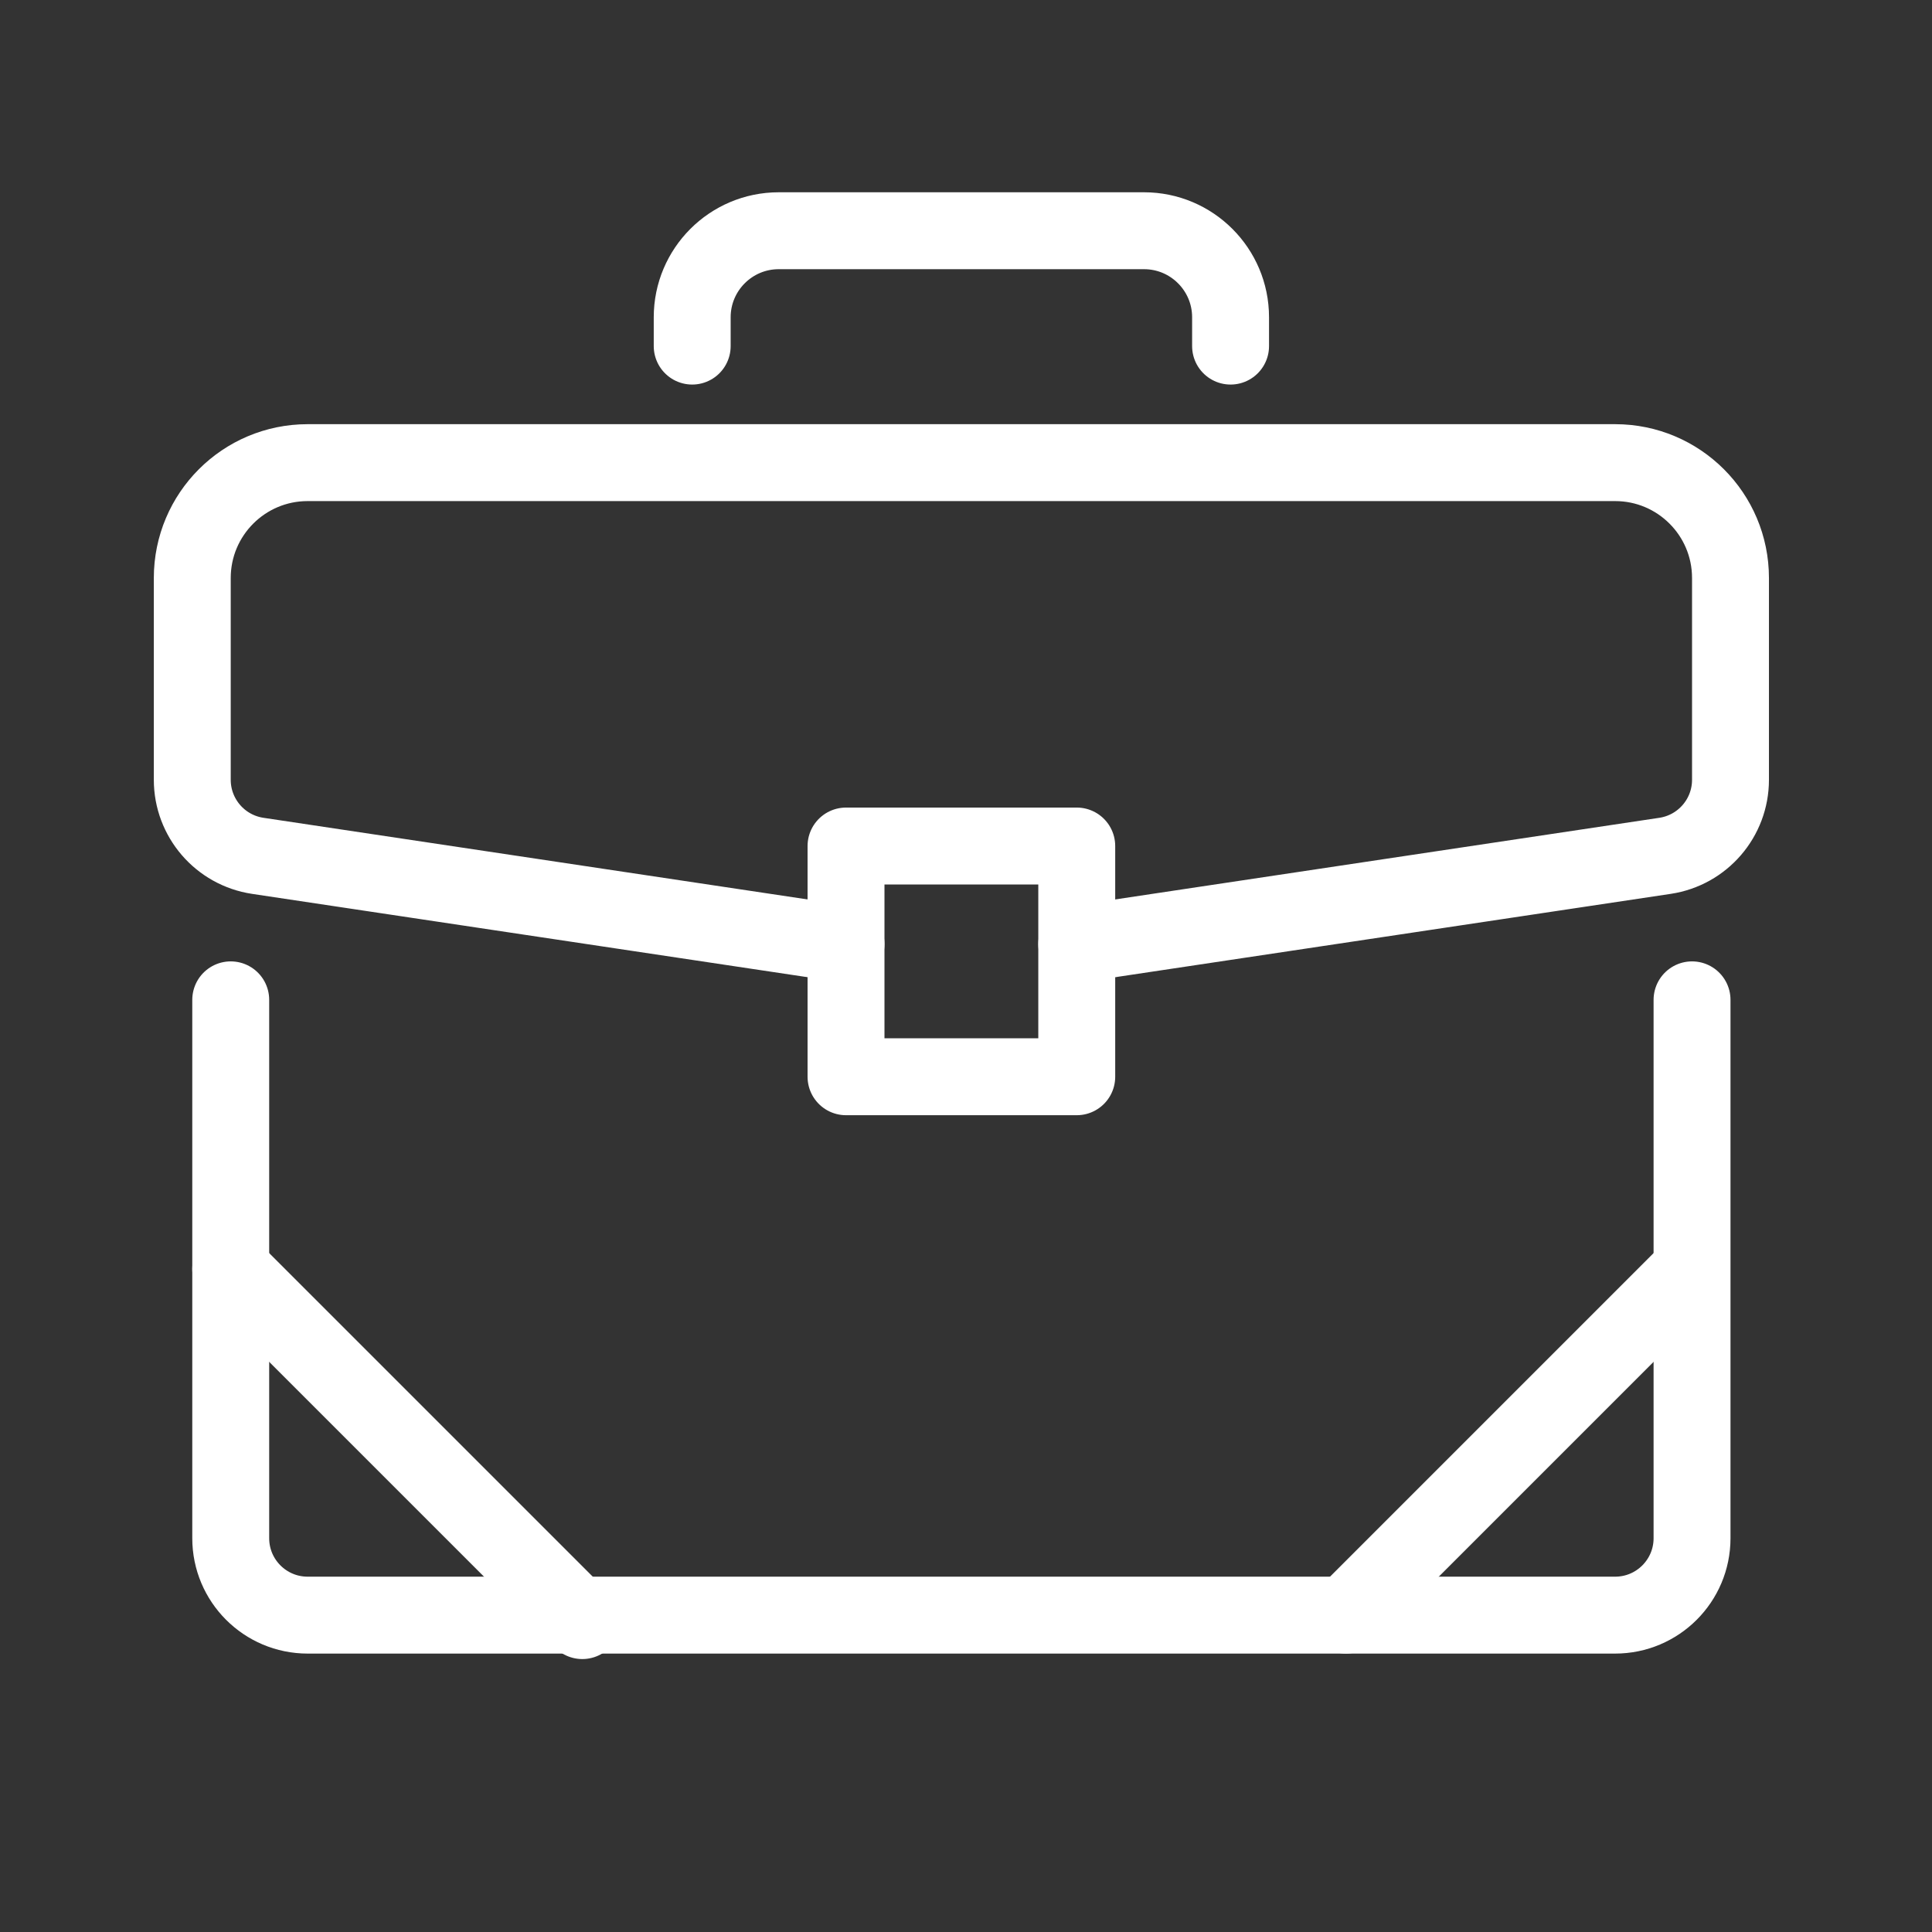
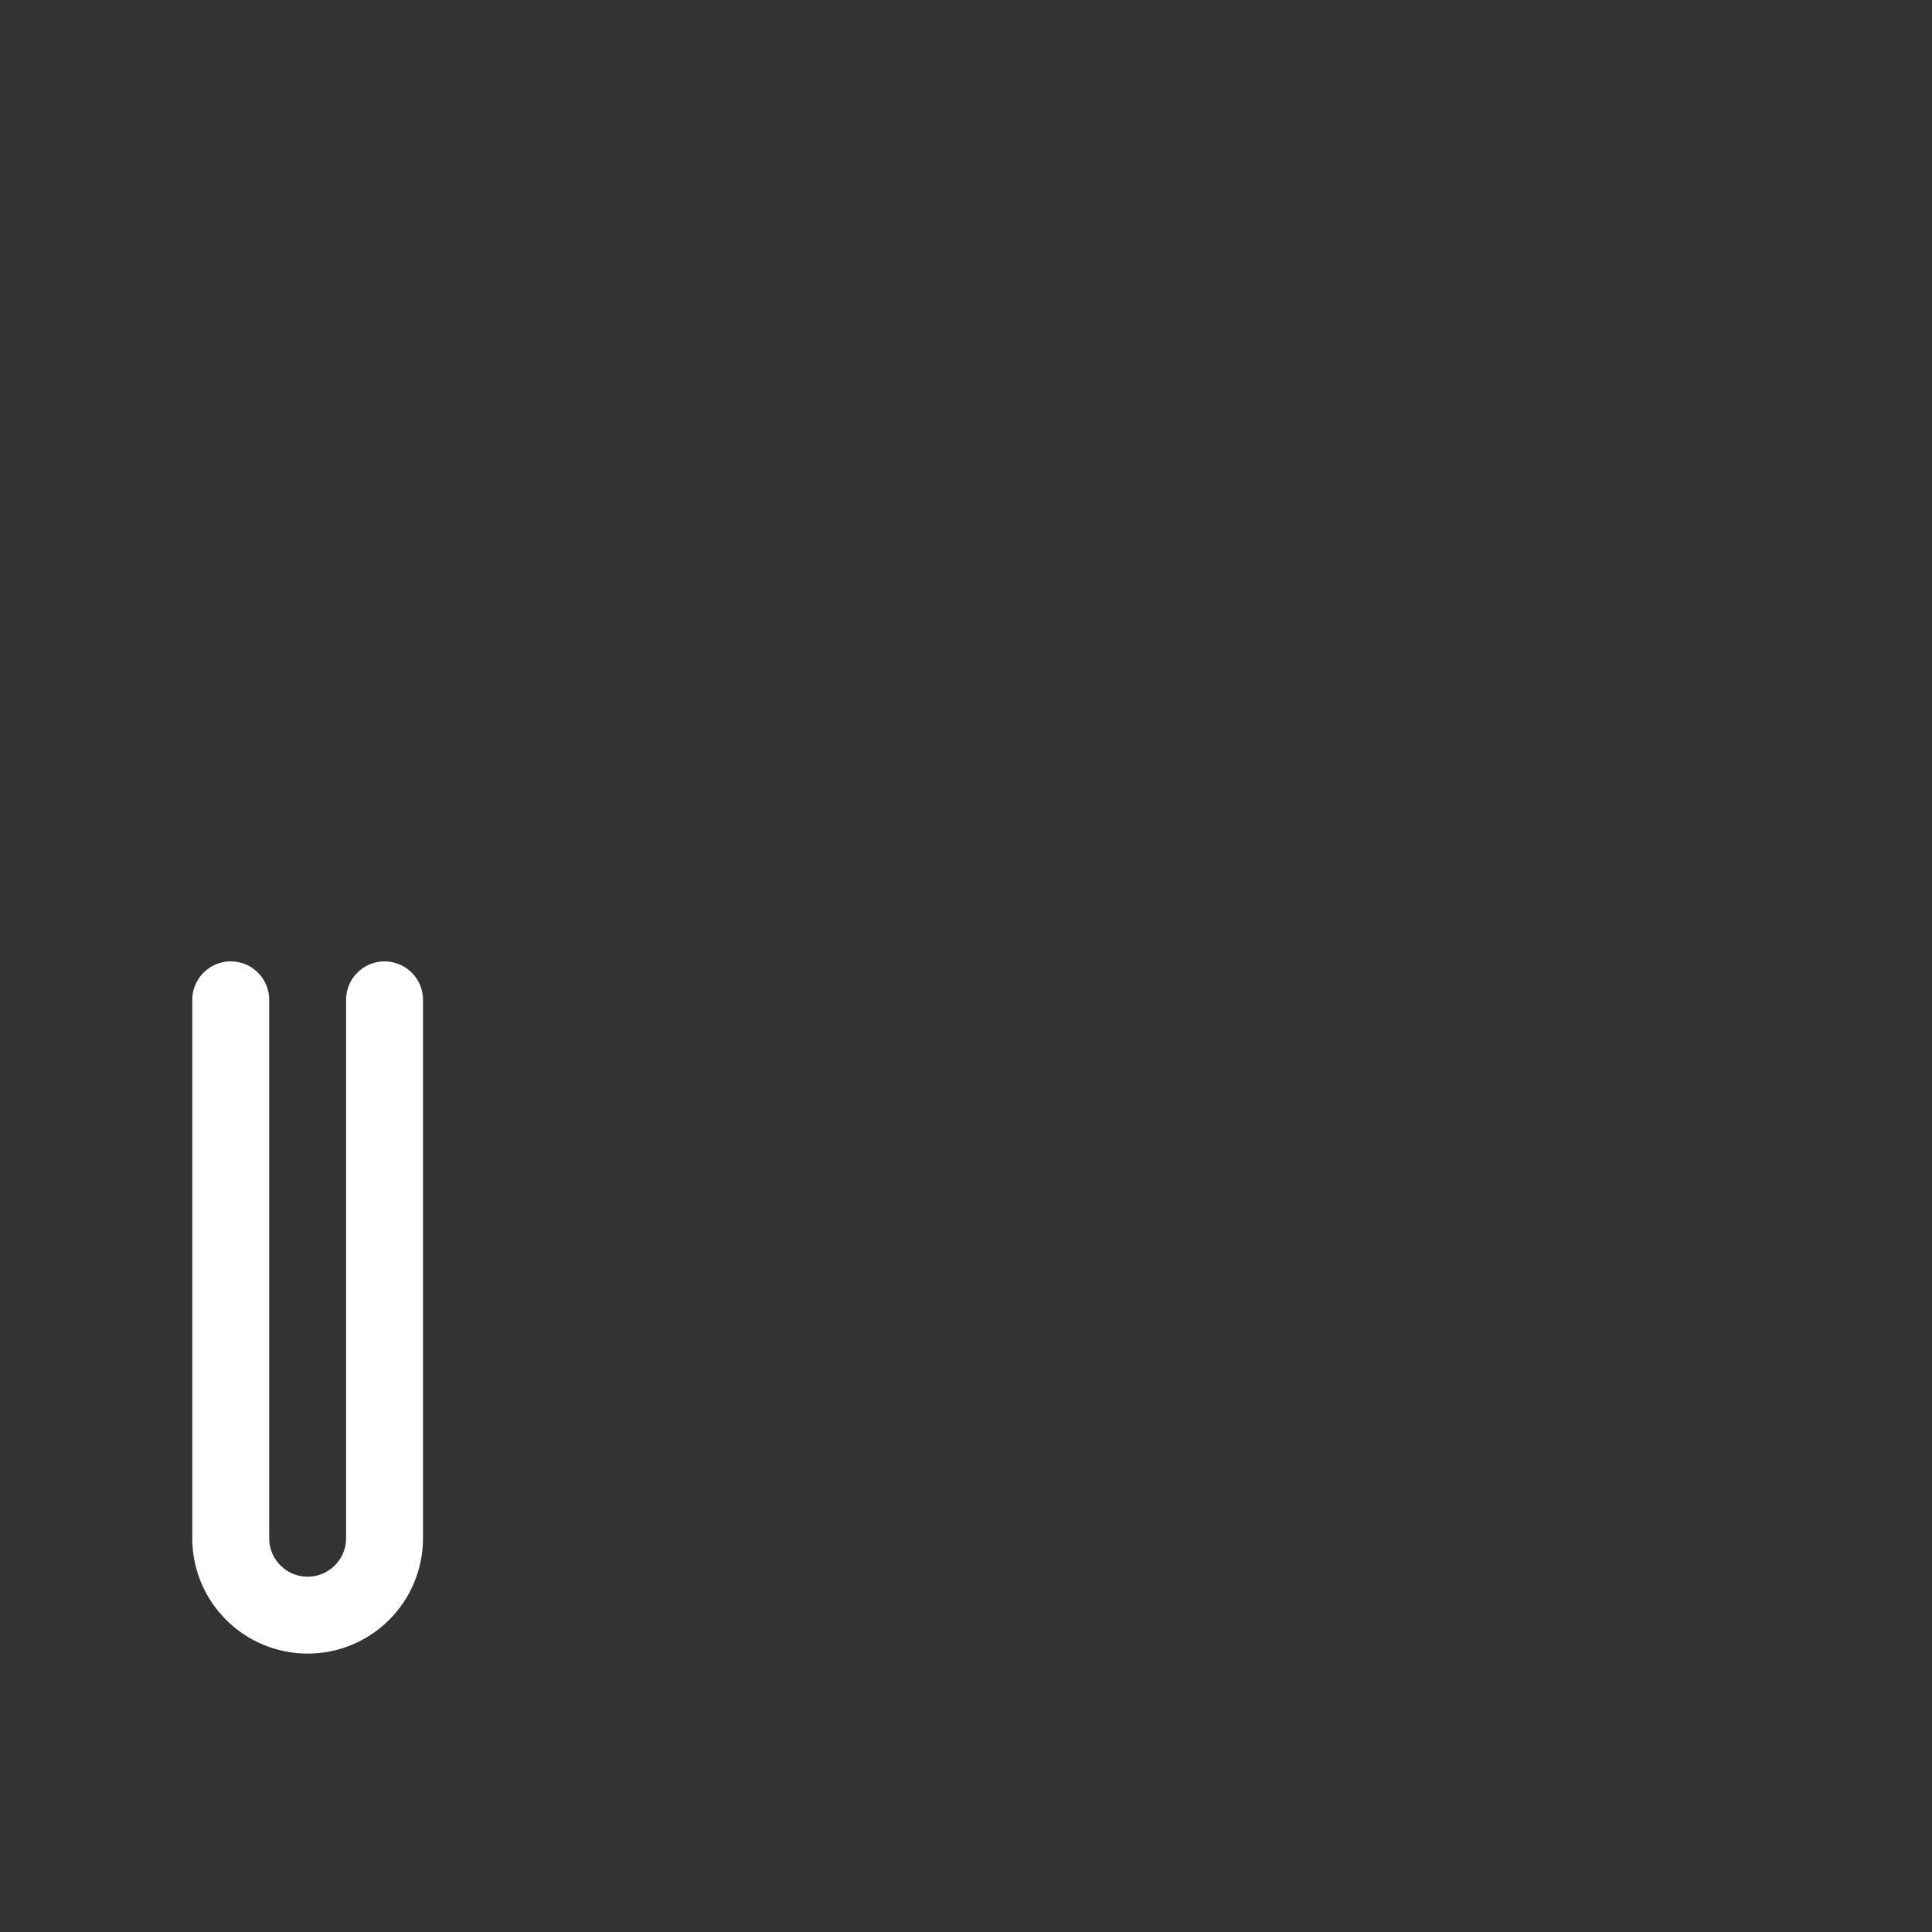
<svg xmlns="http://www.w3.org/2000/svg" width="100%" height="100%" viewBox="0 0 157 157" version="1.1" xml:space="preserve" style="fill-rule:evenodd;clip-rule:evenodd;stroke-linecap:round;stroke-linejoin:round;stroke-miterlimit:1.5;">
  <rect x="0" y="0" width="157" height="157" fill="#333333" stroke="none" />
  <g id="icon-employment">
-     <rect x="68.75" y="68.75" width="18.75" height="18.75" style="fill:none;stroke:#fff;stroke-width:6.25px;" />
-     <path d="M18.75,81.25c-0,0 -0,30.337 -0,43.75c0,3.452 2.798,6.25 6.25,6.25c20.526,0 85.724,0 106.25,0c3.452,0 6.25,-2.798 6.25,-6.25c-0,-13.413 -0,-43.75 -0,-43.75" style="fill:none;stroke:#fff;stroke-width:6.25px;" />
-     <path d="M100,28.125l-0,-2.344c-0,-3.88 -3.151,-7.031 -7.031,-7.031l-29.688,-0c-3.88,-0 -7.031,3.151 -7.031,7.031l-0,2.344" style="fill:none;stroke:#fff;stroke-width:6.25px;" />
-     <path d="M87.5,76.719c13.297,-1.995 37.194,-5.579 47.802,-7.171c3.06,-0.459 5.323,-3.087 5.323,-6.18c-0,-4.505 -0,-11.037 -0,-16.398c0,-5.178 -4.197,-9.375 -9.375,-9.375c-23.194,-0 -83.056,-0 -106.25,-0c-5.178,-0 -9.375,4.197 -9.375,9.375c-0,5.361 -0,11.893 -0,16.398c0,3.093 2.263,5.721 5.323,6.18c10.608,1.592 34.505,5.176 47.802,7.171" style="fill:none;stroke:#fff;stroke-width:6.25px;" />
-     <path d="M109.375,131.25l27.809,-27.809" style="fill:none;stroke:#fff;stroke-width:6.25px;" />
-     <path d="M18.75,103.125l28.57,28.57" style="fill:none;stroke:#fff;stroke-width:6.25px;" />
+     <path d="M18.75,81.25c-0,0 -0,30.337 -0,43.75c0,3.452 2.798,6.25 6.25,6.25c3.452,0 6.25,-2.798 6.25,-6.25c-0,-13.413 -0,-43.75 -0,-43.75" style="fill:none;stroke:#fff;stroke-width:6.25px;" />
  </g>
</svg>